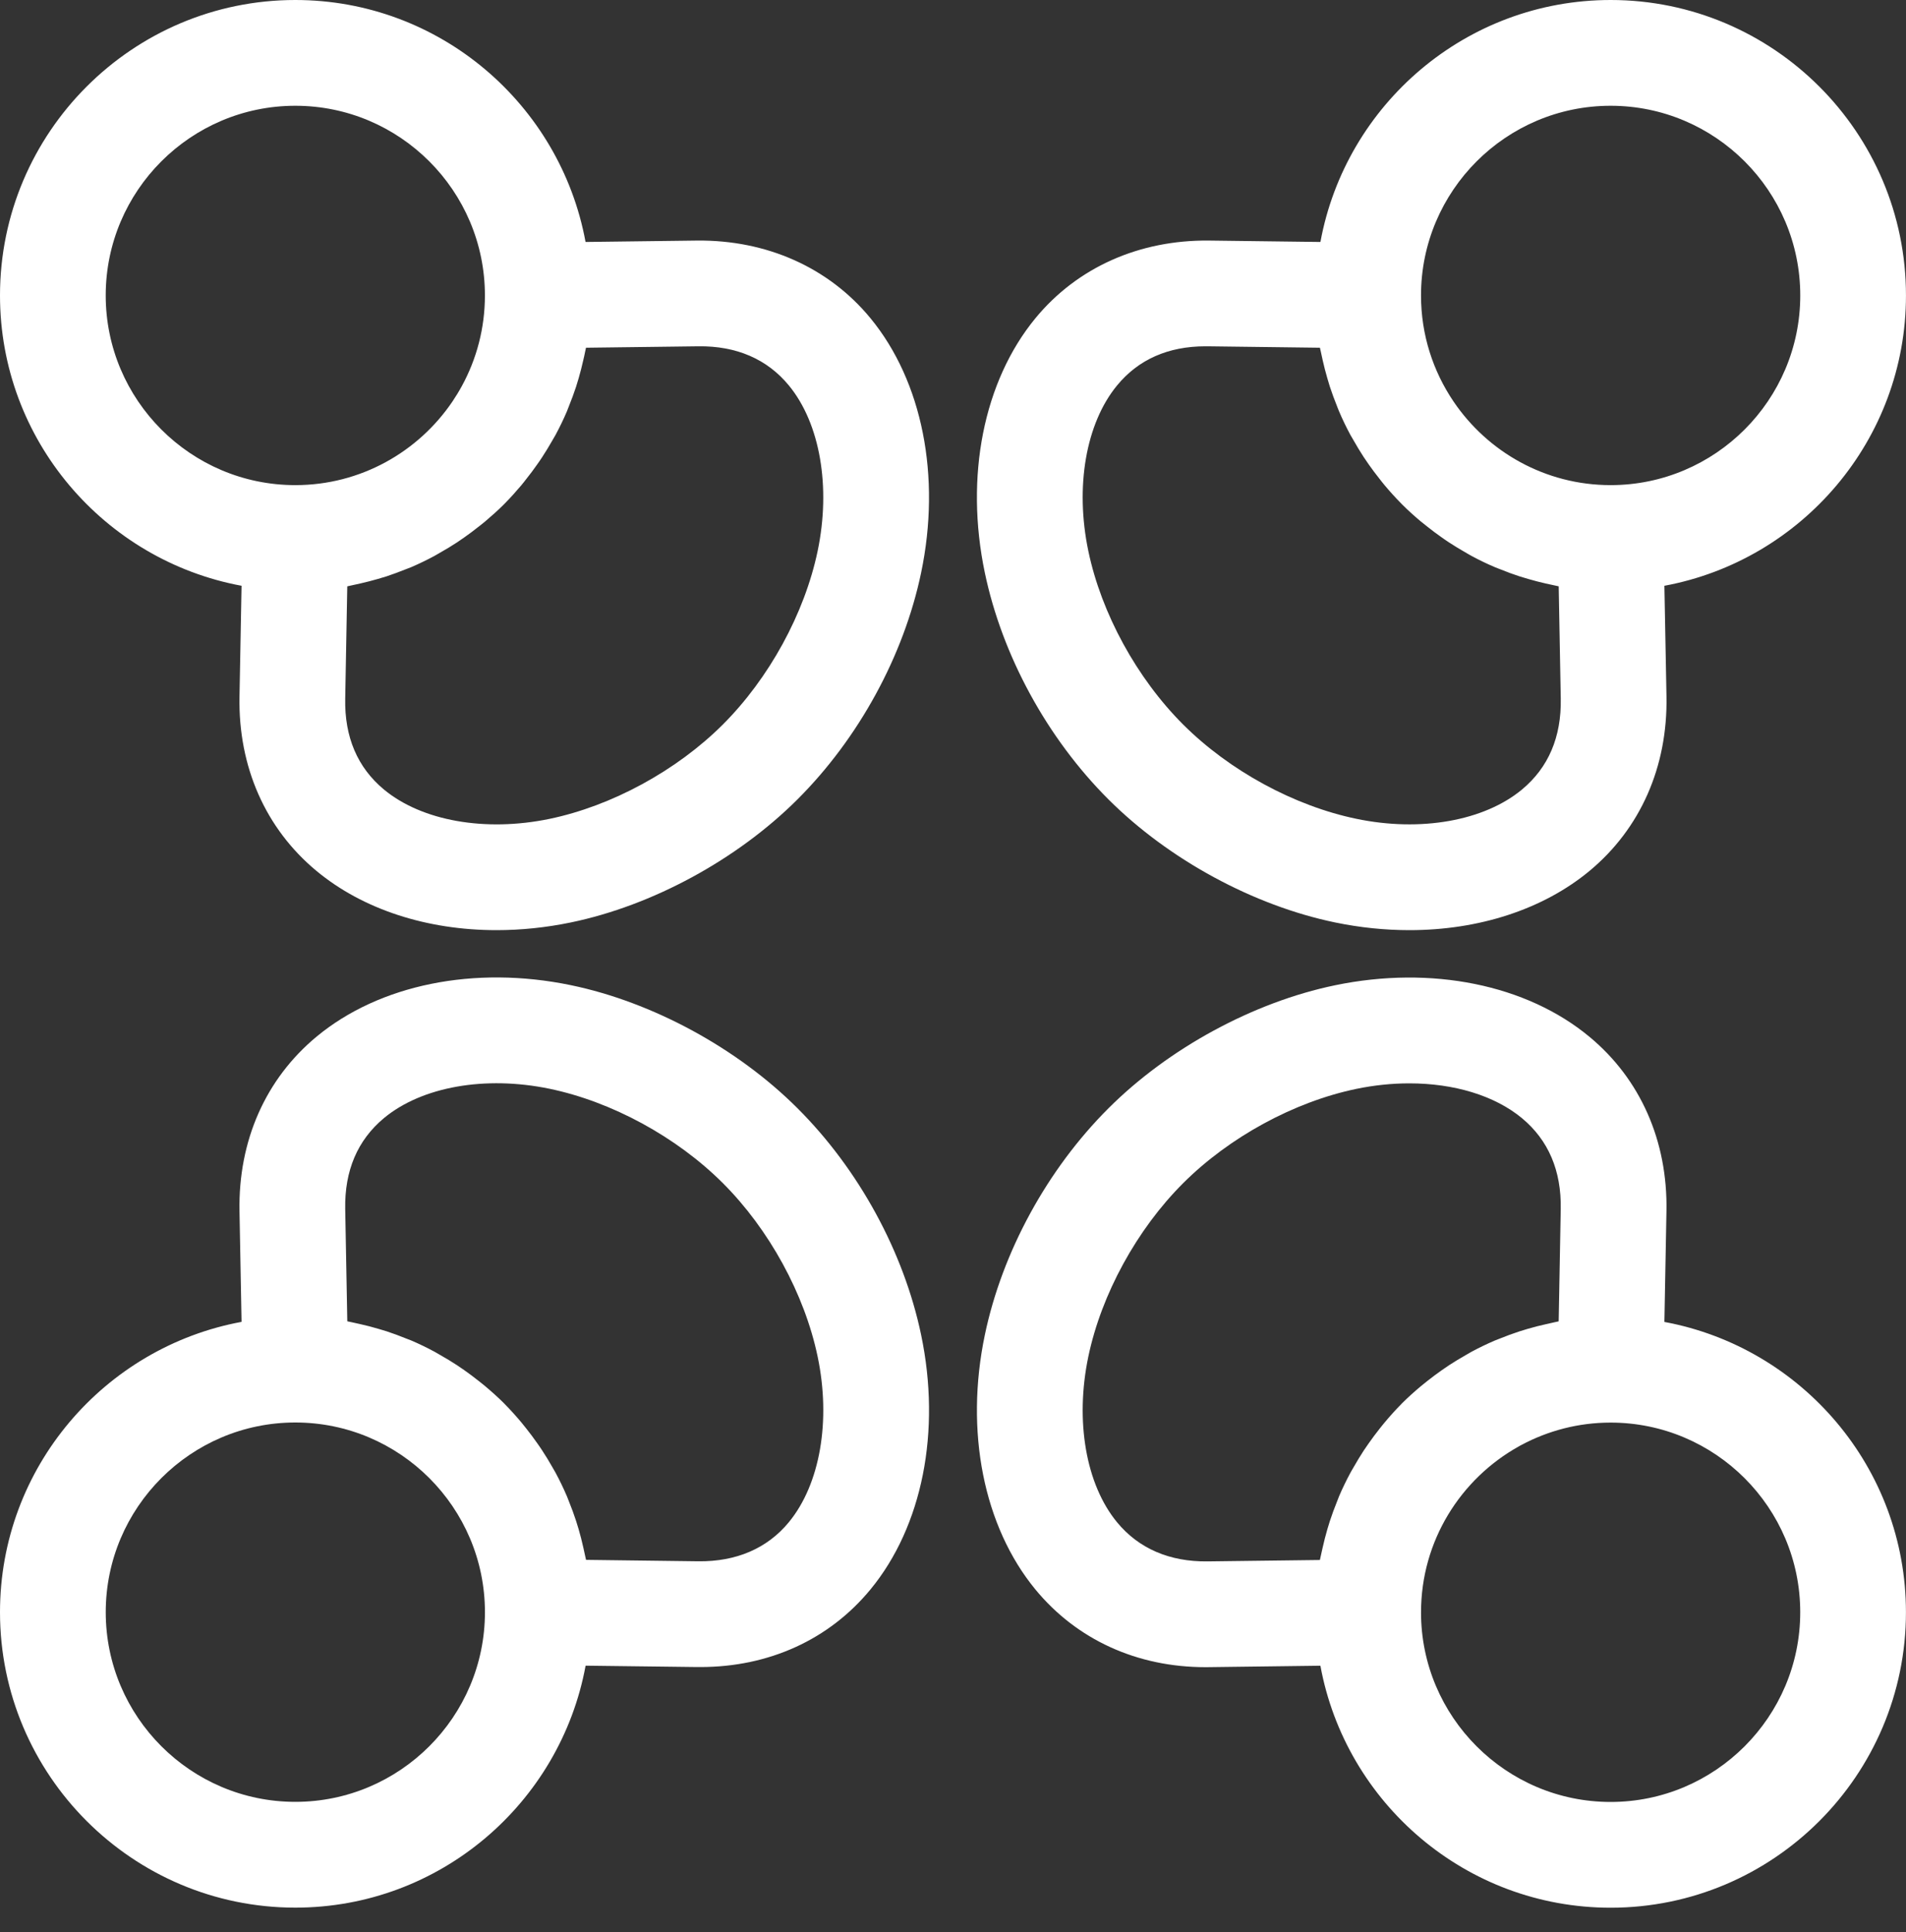
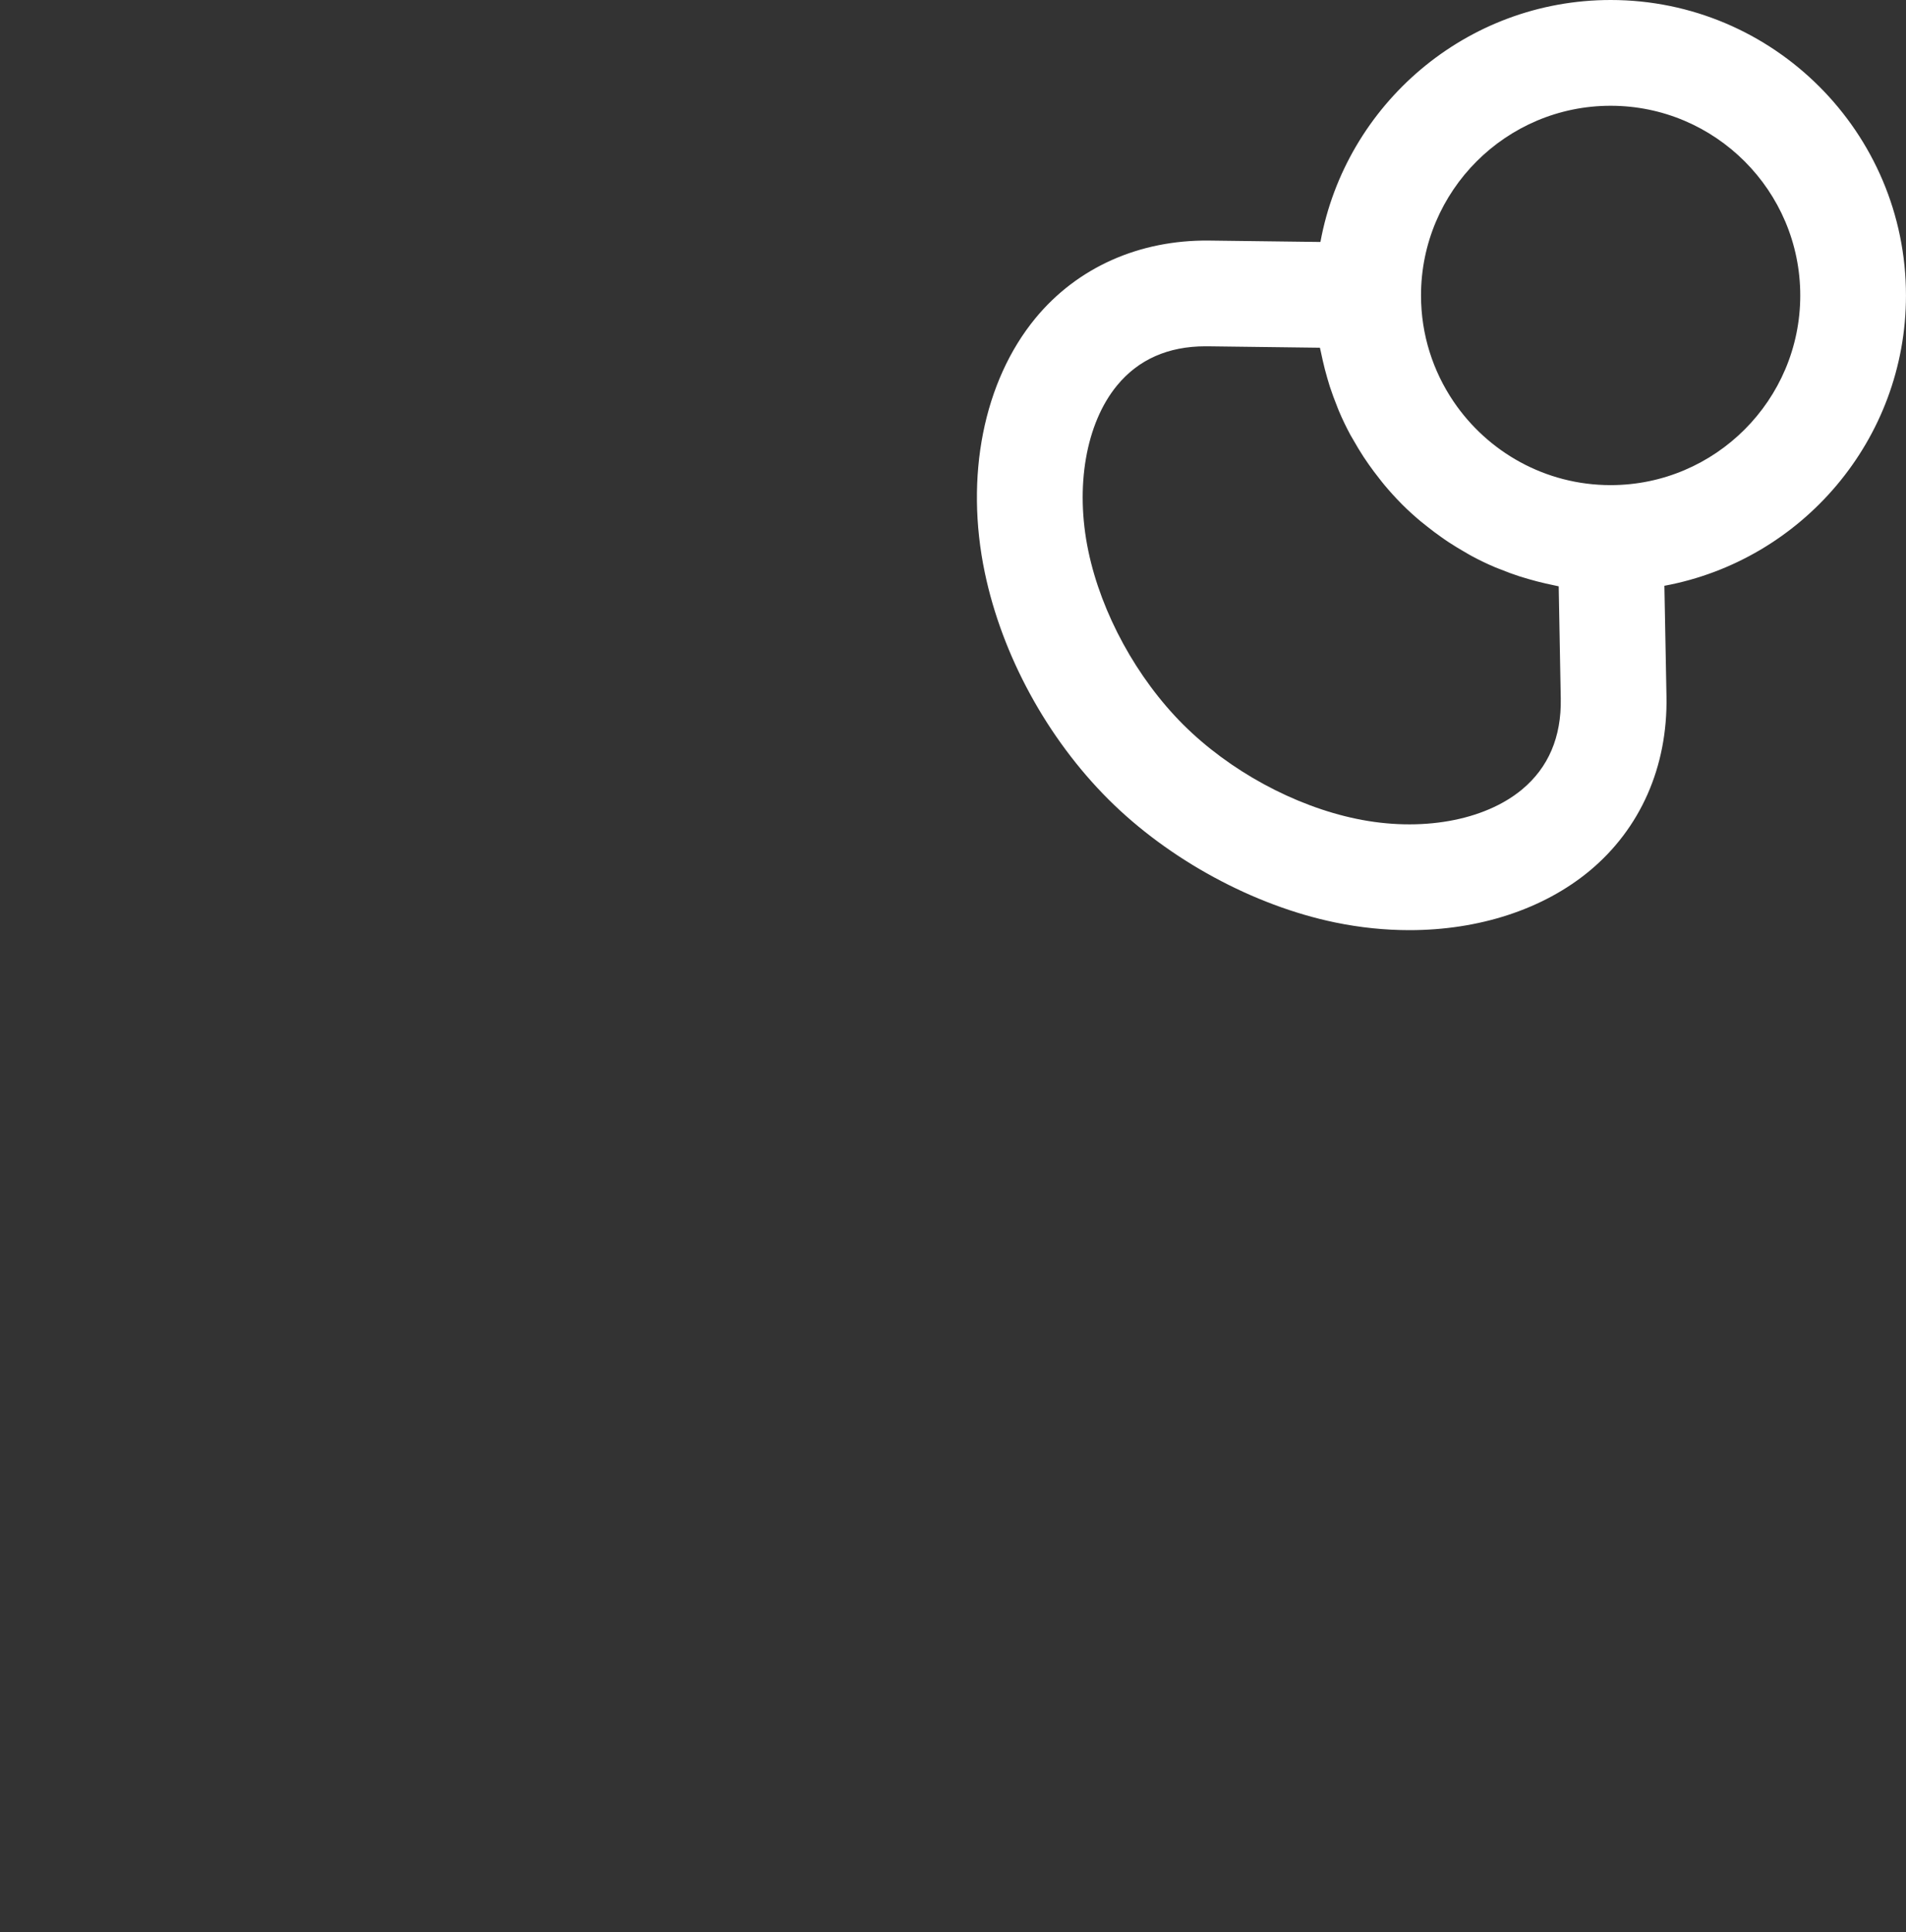
<svg xmlns="http://www.w3.org/2000/svg" width="75" height="76" viewBox="0 0 75 76" fill="none">
  <rect x="0" y="0" width="75" height="76" fill="#333333" stroke="none" />
  <path d="M43.621 31.446C45.991 33.81 49.322 35.617 52.535 36.282C53.52 36.486 54.503 36.585 55.46 36.585C58.187 36.585 60.714 35.774 62.548 34.254C64.551 32.591 65.624 30.157 65.575 27.401L65.493 23.04C70.893 22.04 74.999 17.304 74.999 11.621C74.999 5.213 69.785 0 63.378 0C57.689 0 52.951 4.112 51.958 9.517L47.564 9.462C44.832 9.436 42.392 10.514 40.742 12.518C38.702 14.998 37.959 18.74 38.753 22.529C39.436 25.792 41.21 29.041 43.621 31.446ZM63.378 4.16C67.491 4.16 70.839 7.506 70.839 11.621C70.839 15.733 67.492 19.078 63.382 19.081H63.378C60.807 19.081 58.535 17.774 57.193 15.788C56.388 14.598 55.916 13.164 55.916 11.621C55.916 7.506 59.264 4.16 63.378 4.16ZM43.955 15.161C44.796 14.139 45.967 13.621 47.435 13.621H47.513L51.938 13.677C51.949 13.732 51.965 13.787 51.976 13.844C51.997 13.952 52.022 14.058 52.046 14.166C52.1 14.408 52.162 14.646 52.231 14.882C52.264 14.992 52.295 15.101 52.33 15.211C52.414 15.466 52.507 15.718 52.607 15.966C52.637 16.038 52.661 16.113 52.693 16.183C52.826 16.497 52.975 16.803 53.134 17.1C53.176 17.178 53.224 17.253 53.268 17.33C53.392 17.55 53.524 17.768 53.662 17.979C53.727 18.077 53.793 18.173 53.86 18.269C53.995 18.461 54.136 18.649 54.282 18.832C54.35 18.919 54.417 19.006 54.488 19.09C54.69 19.331 54.902 19.566 55.123 19.789L55.184 19.852C55.415 20.082 55.658 20.301 55.909 20.511C55.996 20.583 56.084 20.652 56.173 20.721C56.353 20.865 56.538 21.003 56.727 21.135C56.826 21.206 56.926 21.275 57.028 21.341C57.231 21.474 57.438 21.599 57.648 21.719C57.735 21.769 57.819 21.821 57.908 21.868C58.202 22.027 58.503 22.172 58.813 22.304C58.891 22.339 58.972 22.366 59.051 22.397C59.291 22.495 59.534 22.585 59.783 22.666C59.898 22.703 60.015 22.738 60.132 22.771C60.358 22.837 60.588 22.897 60.821 22.95C60.936 22.975 61.05 23.002 61.167 23.025C61.223 23.035 61.277 23.052 61.334 23.061L61.415 27.479C61.443 28.987 60.93 30.19 59.89 31.053C58.398 32.29 55.901 32.731 53.379 32.207C50.927 31.7 48.379 30.315 46.56 28.501C44.735 26.68 43.339 24.129 42.826 21.677C42.295 19.148 42.728 16.653 43.955 15.161Z" fill="white" />
-   <path d="M31.377 43.586C29.008 41.222 25.675 39.414 22.462 38.749C18.673 37.964 14.929 38.722 12.454 40.776C10.448 42.439 9.375 44.873 9.424 47.63L9.505 51.992C4.106 52.99 0 57.726 0 63.411C0 69.817 5.215 75.032 11.621 75.032C17.31 75.032 22.048 70.92 23.043 65.515L27.434 65.569H27.56C30.258 65.569 32.632 64.487 34.256 62.512C36.297 60.033 37.039 56.29 36.245 52.501C35.563 49.239 33.789 45.99 31.377 43.586ZM11.621 70.871C7.509 70.871 4.161 67.524 4.161 63.411C4.161 59.296 7.509 55.95 11.621 55.95C15.734 55.95 19.082 59.296 19.082 63.411C19.082 67.524 15.734 70.871 11.621 70.871ZM31.043 59.869C30.187 60.911 28.96 61.425 27.485 61.409L23.061 61.353C23.05 61.298 23.035 61.244 23.023 61.187C23.002 61.079 22.977 60.974 22.953 60.866C22.899 60.623 22.837 60.382 22.768 60.145C22.735 60.037 22.703 59.931 22.669 59.823C22.585 59.563 22.49 59.308 22.388 59.056C22.36 58.987 22.337 58.918 22.307 58.85C22.172 58.535 22.024 58.227 21.862 57.927C21.823 57.854 21.779 57.785 21.739 57.713C21.611 57.486 21.476 57.263 21.333 57.047C21.272 56.952 21.207 56.86 21.143 56.769C21.005 56.571 20.861 56.379 20.711 56.19C20.645 56.109 20.582 56.025 20.514 55.945C20.302 55.693 20.082 55.447 19.849 55.213L19.833 55.195C19.594 54.956 19.342 54.733 19.084 54.515C19.004 54.447 18.92 54.384 18.838 54.318C18.652 54.17 18.46 54.026 18.265 53.889C18.17 53.823 18.076 53.757 17.979 53.694C17.768 53.556 17.552 53.425 17.331 53.301C17.253 53.256 17.177 53.209 17.097 53.166C16.798 53.005 16.492 52.857 16.179 52.723C16.113 52.695 16.045 52.672 15.977 52.645C15.724 52.541 15.467 52.447 15.206 52.361C15.098 52.327 14.99 52.295 14.882 52.264C14.645 52.193 14.405 52.132 14.162 52.078C14.055 52.054 13.95 52.028 13.842 52.007C13.784 51.997 13.725 51.98 13.666 51.97L13.584 47.553C13.556 46.044 14.069 44.842 15.109 43.977C16.597 42.742 19.091 42.3 21.622 42.823C24.071 43.331 26.62 44.716 28.439 46.53C30.264 48.35 31.659 50.901 32.173 53.355C32.704 55.882 32.269 58.378 31.043 59.869Z" fill="white" />
-   <path d="M65.493 51.995L65.574 47.634C65.625 44.877 64.55 42.443 62.546 40.781C60.068 38.725 56.324 37.968 52.533 38.753C49.322 39.418 45.99 41.225 43.621 43.588C41.209 45.992 39.435 49.244 38.753 52.505C37.96 56.294 38.702 60.037 40.741 62.516C42.368 64.491 44.739 65.574 47.437 65.574C47.479 65.574 47.521 65.573 47.565 65.573L51.957 65.517C52.95 70.923 57.689 75.035 63.377 75.035C69.785 75.035 74.998 69.821 74.998 63.413C74.998 57.73 70.892 52.994 65.493 51.995ZM47.512 61.413C46.029 61.43 44.811 60.913 43.954 59.873C42.728 58.383 42.296 55.886 42.825 53.358C43.339 50.905 44.734 48.354 46.559 46.534C48.378 44.72 50.926 43.335 53.377 42.827C54.08 42.682 54.78 42.611 55.455 42.611C57.214 42.611 58.813 43.089 59.889 43.981C60.929 44.844 61.443 46.048 61.414 47.557L61.333 51.972C61.272 51.983 61.213 52.001 61.153 52.011C61.048 52.032 60.946 52.056 60.842 52.081C60.595 52.135 60.352 52.197 60.111 52.268C60.005 52.3 59.9 52.33 59.796 52.364C59.531 52.45 59.27 52.546 59.013 52.651C58.95 52.676 58.884 52.699 58.821 52.726C58.506 52.861 58.2 53.009 57.9 53.17C57.822 53.212 57.748 53.258 57.671 53.302C57.449 53.428 57.232 53.559 57.019 53.698C56.923 53.761 56.828 53.827 56.735 53.892C56.538 54.03 56.348 54.172 56.16 54.321C56.078 54.387 55.995 54.452 55.914 54.519C55.656 54.735 55.405 54.96 55.167 55.197L55.141 55.226C54.912 55.456 54.694 55.699 54.486 55.948C54.416 56.029 54.352 56.114 54.284 56.198C54.137 56.384 53.995 56.573 53.858 56.769C53.792 56.863 53.726 56.956 53.663 57.052C53.524 57.267 53.39 57.486 53.264 57.709C53.222 57.785 53.175 57.856 53.135 57.933C52.974 58.232 52.826 58.538 52.691 58.853C52.662 58.922 52.638 58.992 52.61 59.062C52.508 59.314 52.413 59.569 52.329 59.828C52.295 59.933 52.263 60.04 52.231 60.148C52.161 60.387 52.099 60.63 52.044 60.876C52.021 60.979 51.996 61.081 51.975 61.186C51.964 61.243 51.948 61.299 51.937 61.358L47.512 61.413ZM63.377 70.875C59.265 70.875 55.919 67.53 55.916 63.418L55.917 63.413C55.917 60.607 57.476 58.16 59.772 56.886C59.79 56.877 59.807 56.865 59.825 56.855C59.84 56.847 59.856 56.841 59.871 56.832C60.917 56.273 62.11 55.954 63.377 55.954C67.49 55.954 70.838 59.3 70.838 63.413C70.838 67.527 67.49 70.875 63.377 70.875Z" fill="white" />
-   <path d="M27.432 9.462L23.041 9.517C22.048 4.112 17.309 0 11.621 0C5.213 0 0 5.213 0 11.621C0 17.306 4.106 22.04 9.505 23.04L9.424 27.401C9.373 30.157 10.448 32.591 12.451 34.254C14.285 35.776 16.809 36.585 19.539 36.585C20.494 36.585 21.477 36.486 22.462 36.282C25.676 35.617 29.006 33.808 31.376 31.446C33.789 29.041 35.563 25.792 36.245 22.529C37.038 18.74 36.295 14.998 34.254 12.518C32.605 10.514 30.159 9.436 27.432 9.462ZM4.16 11.621C4.16 7.506 7.508 4.16 11.621 4.16C15.733 4.16 19.081 7.506 19.081 11.621C19.081 12.906 18.755 14.117 18.179 15.175C18.065 15.385 17.939 15.59 17.805 15.79C16.462 17.774 14.192 19.081 11.621 19.081H11.617C7.506 19.079 4.16 15.733 4.16 11.621ZM32.173 21.677C31.659 24.129 30.264 26.68 28.439 28.502C26.62 30.315 24.069 31.7 21.62 32.209C19.088 32.732 16.597 32.288 15.107 31.053C14.067 30.19 13.554 28.987 13.584 27.479L13.665 23.062C13.722 23.052 13.778 23.035 13.833 23.025C13.949 23.002 14.061 22.975 14.175 22.95C14.409 22.897 14.64 22.837 14.87 22.771C14.986 22.736 15.1 22.703 15.214 22.668C15.464 22.585 15.709 22.493 15.952 22.396C16.029 22.364 16.108 22.339 16.185 22.306C16.494 22.172 16.797 22.027 17.091 21.868C17.178 21.821 17.262 21.769 17.346 21.721C17.559 21.601 17.768 21.474 17.972 21.341C18.073 21.275 18.172 21.206 18.27 21.137C18.461 21.003 18.646 20.864 18.827 20.72C18.914 20.651 19.003 20.585 19.088 20.512C19.34 20.299 19.587 20.079 19.821 19.846C19.837 19.83 19.854 19.81 19.872 19.794C20.094 19.569 20.307 19.331 20.511 19.09C20.582 19.006 20.648 18.919 20.715 18.833C20.862 18.649 21.003 18.461 21.138 18.267C21.206 18.173 21.272 18.077 21.335 17.979C21.474 17.768 21.605 17.55 21.731 17.33C21.775 17.253 21.821 17.178 21.863 17.102C22.024 16.803 22.172 16.497 22.306 16.183C22.336 16.113 22.361 16.039 22.39 15.967C22.49 15.718 22.585 15.467 22.668 15.211C22.703 15.101 22.735 14.992 22.768 14.882C22.837 14.646 22.897 14.409 22.951 14.169C22.977 14.06 23.002 13.952 23.023 13.842C23.034 13.787 23.05 13.732 23.059 13.677L27.485 13.621C28.972 13.602 30.187 14.121 31.043 15.163C32.269 16.653 32.702 19.15 32.173 21.677Z" fill="white" />
</svg>